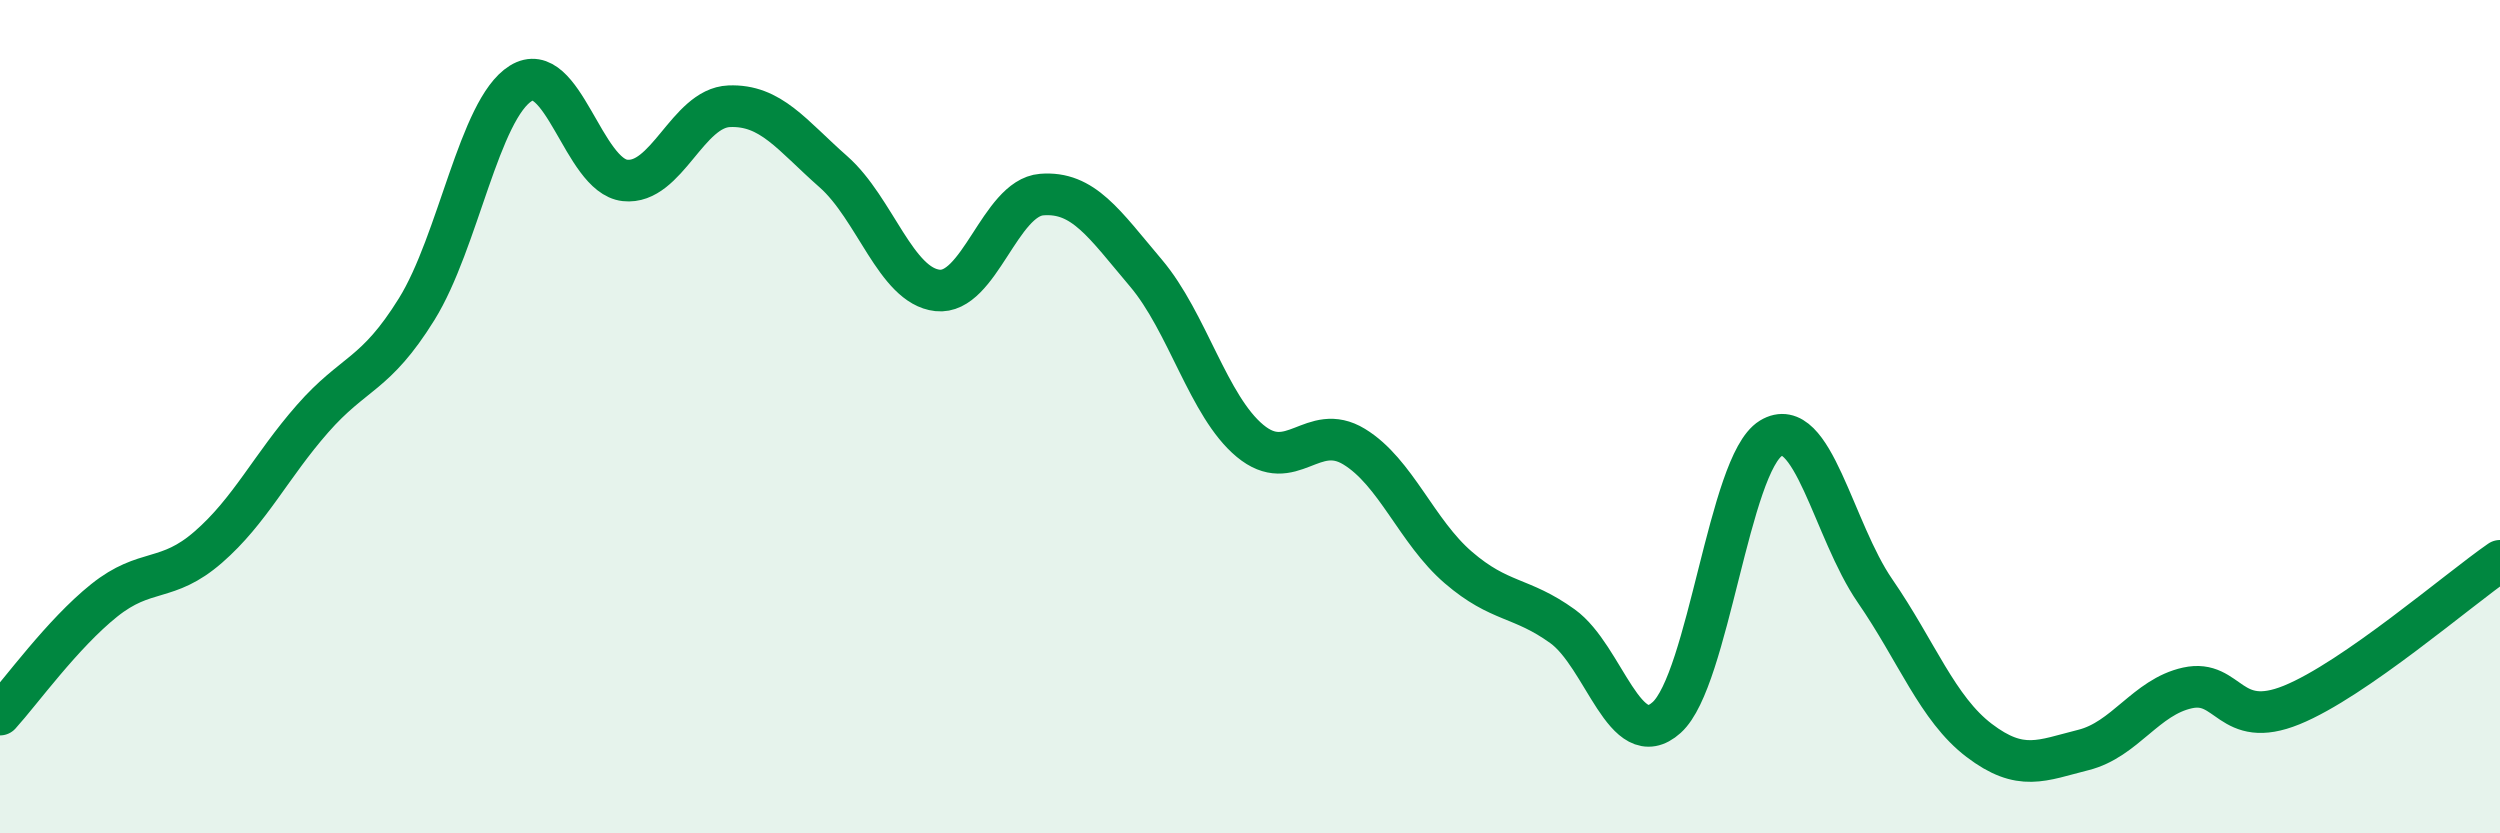
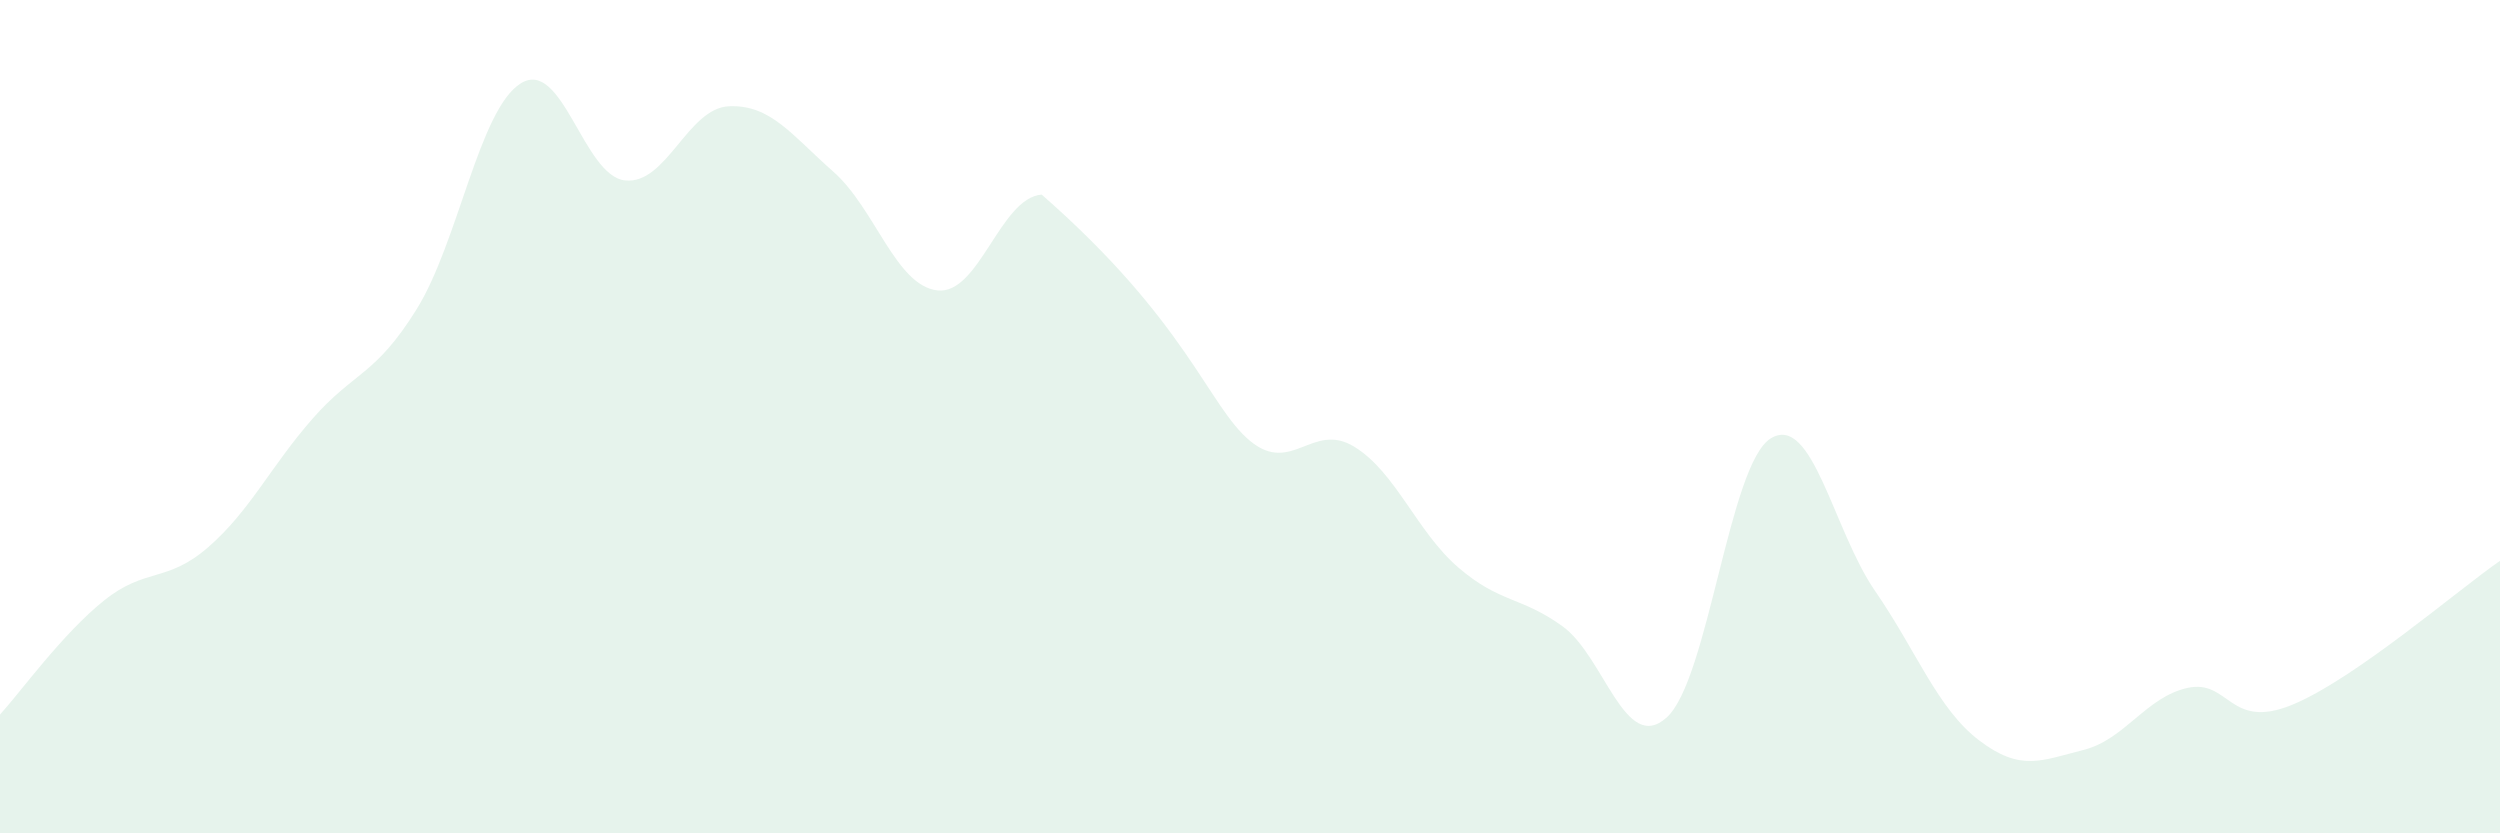
<svg xmlns="http://www.w3.org/2000/svg" width="60" height="20" viewBox="0 0 60 20">
-   <path d="M 0,17.15 C 0.5,16.6 1.5,15.21 2.5,14.41 C 3.5,13.61 4,14 5,13.13 C 6,12.26 6.5,11.19 7.5,10.05 C 8.5,8.91 9,9.03 10,7.42 C 11,5.81 11.5,2.62 12.5,2 C 13.5,1.38 14,4.22 15,4.33 C 16,4.44 16.5,2.59 17.5,2.55 C 18.5,2.51 19,3.24 20,4.12 C 21,5 21.5,6.86 22.5,6.97 C 23.5,7.08 24,4.75 25,4.67 C 26,4.59 26.5,5.37 27.5,6.55 C 28.5,7.73 29,9.75 30,10.58 C 31,11.41 31.5,10.11 32.5,10.72 C 33.5,11.33 34,12.76 35,13.62 C 36,14.48 36.5,14.31 37.5,15.03 C 38.5,15.75 39,18.12 40,17.22 C 41,16.32 41.5,11.13 42.5,10.52 C 43.5,9.91 44,12.73 45,14.18 C 46,15.63 46.5,17.01 47.5,17.77 C 48.5,18.53 49,18.25 50,18 C 51,17.75 51.5,16.73 52.5,16.51 C 53.5,16.29 53.5,17.53 55,16.92 C 56.5,16.31 59,14.15 60,13.46L60 20L0 20Z" fill="#008740" opacity="0.1" stroke-linecap="round" stroke-linejoin="round" />
-   <path d="M 0,17.15 C 0.5,16.6 1.5,15.21 2.5,14.41 C 3.5,13.61 4,14 5,13.13 C 6,12.26 6.5,11.19 7.5,10.05 C 8.5,8.91 9,9.03 10,7.42 C 11,5.81 11.5,2.62 12.5,2 C 13.5,1.38 14,4.22 15,4.33 C 16,4.44 16.5,2.59 17.5,2.55 C 18.5,2.51 19,3.24 20,4.12 C 21,5 21.5,6.86 22.5,6.97 C 23.5,7.08 24,4.75 25,4.67 C 26,4.59 26.5,5.37 27.5,6.55 C 28.5,7.73 29,9.75 30,10.58 C 31,11.41 31.5,10.11 32.5,10.72 C 33.5,11.33 34,12.76 35,13.62 C 36,14.48 36.5,14.31 37.5,15.03 C 38.5,15.75 39,18.12 40,17.22 C 41,16.32 41.5,11.13 42.5,10.52 C 43.5,9.91 44,12.73 45,14.18 C 46,15.63 46.5,17.01 47.5,17.77 C 48.5,18.53 49,18.25 50,18 C 51,17.75 51.5,16.73 52.5,16.51 C 53.5,16.29 53.5,17.53 55,16.92 C 56.5,16.31 59,14.15 60,13.46" stroke="#008740" stroke-width="1" fill="none" stroke-linecap="round" stroke-linejoin="round" />
+   <path d="M 0,17.15 C 0.5,16.6 1.5,15.21 2.5,14.41 C 3.5,13.61 4,14 5,13.13 C 6,12.26 6.5,11.19 7.5,10.05 C 8.5,8.91 9,9.03 10,7.42 C 11,5.81 11.5,2.62 12.5,2 C 13.5,1.38 14,4.22 15,4.33 C 16,4.44 16.5,2.59 17.5,2.55 C 18.5,2.51 19,3.24 20,4.12 C 21,5 21.5,6.86 22.5,6.97 C 23.5,7.08 24,4.75 25,4.67 C 28.5,7.73 29,9.75 30,10.58 C 31,11.41 31.5,10.11 32.5,10.72 C 33.5,11.33 34,12.76 35,13.62 C 36,14.48 36.5,14.31 37.5,15.03 C 38.5,15.75 39,18.12 40,17.22 C 41,16.32 41.5,11.13 42.5,10.52 C 43.5,9.91 44,12.73 45,14.18 C 46,15.63 46.5,17.01 47.5,17.77 C 48.5,18.53 49,18.25 50,18 C 51,17.75 51.5,16.73 52.5,16.51 C 53.5,16.29 53.5,17.53 55,16.92 C 56.5,16.31 59,14.15 60,13.46L60 20L0 20Z" fill="#008740" opacity="0.1" stroke-linecap="round" stroke-linejoin="round" />
</svg>